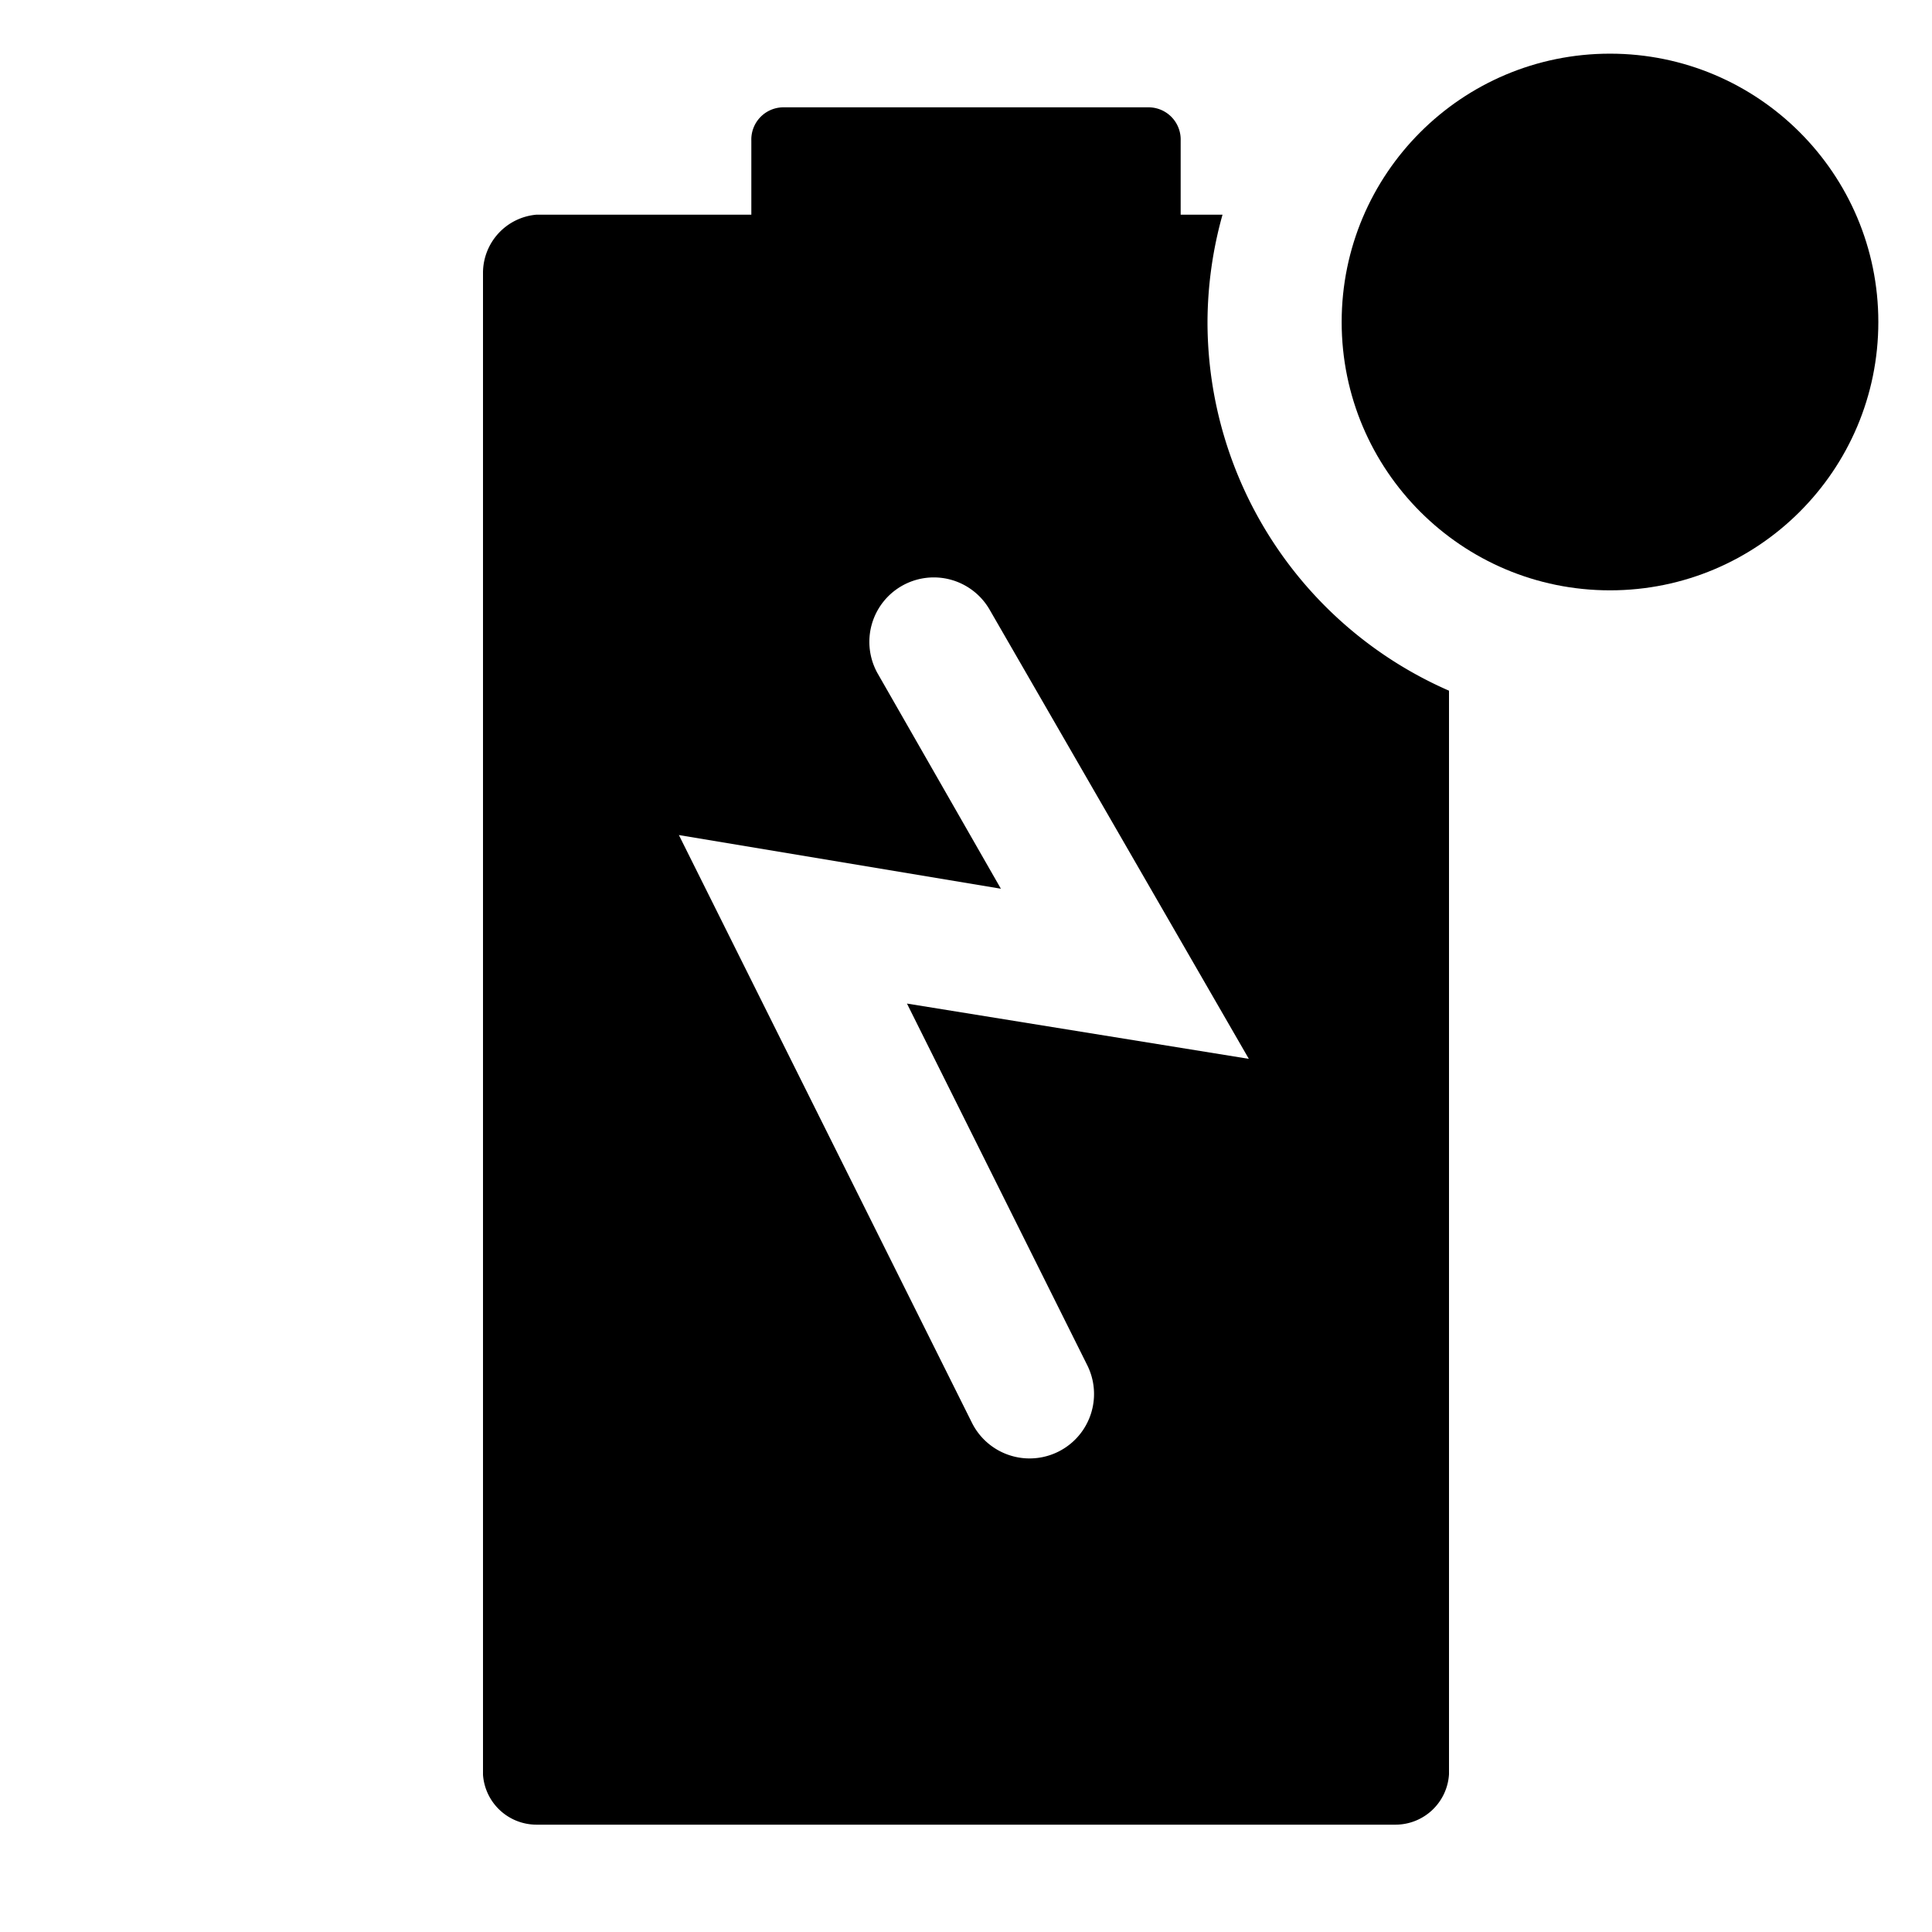
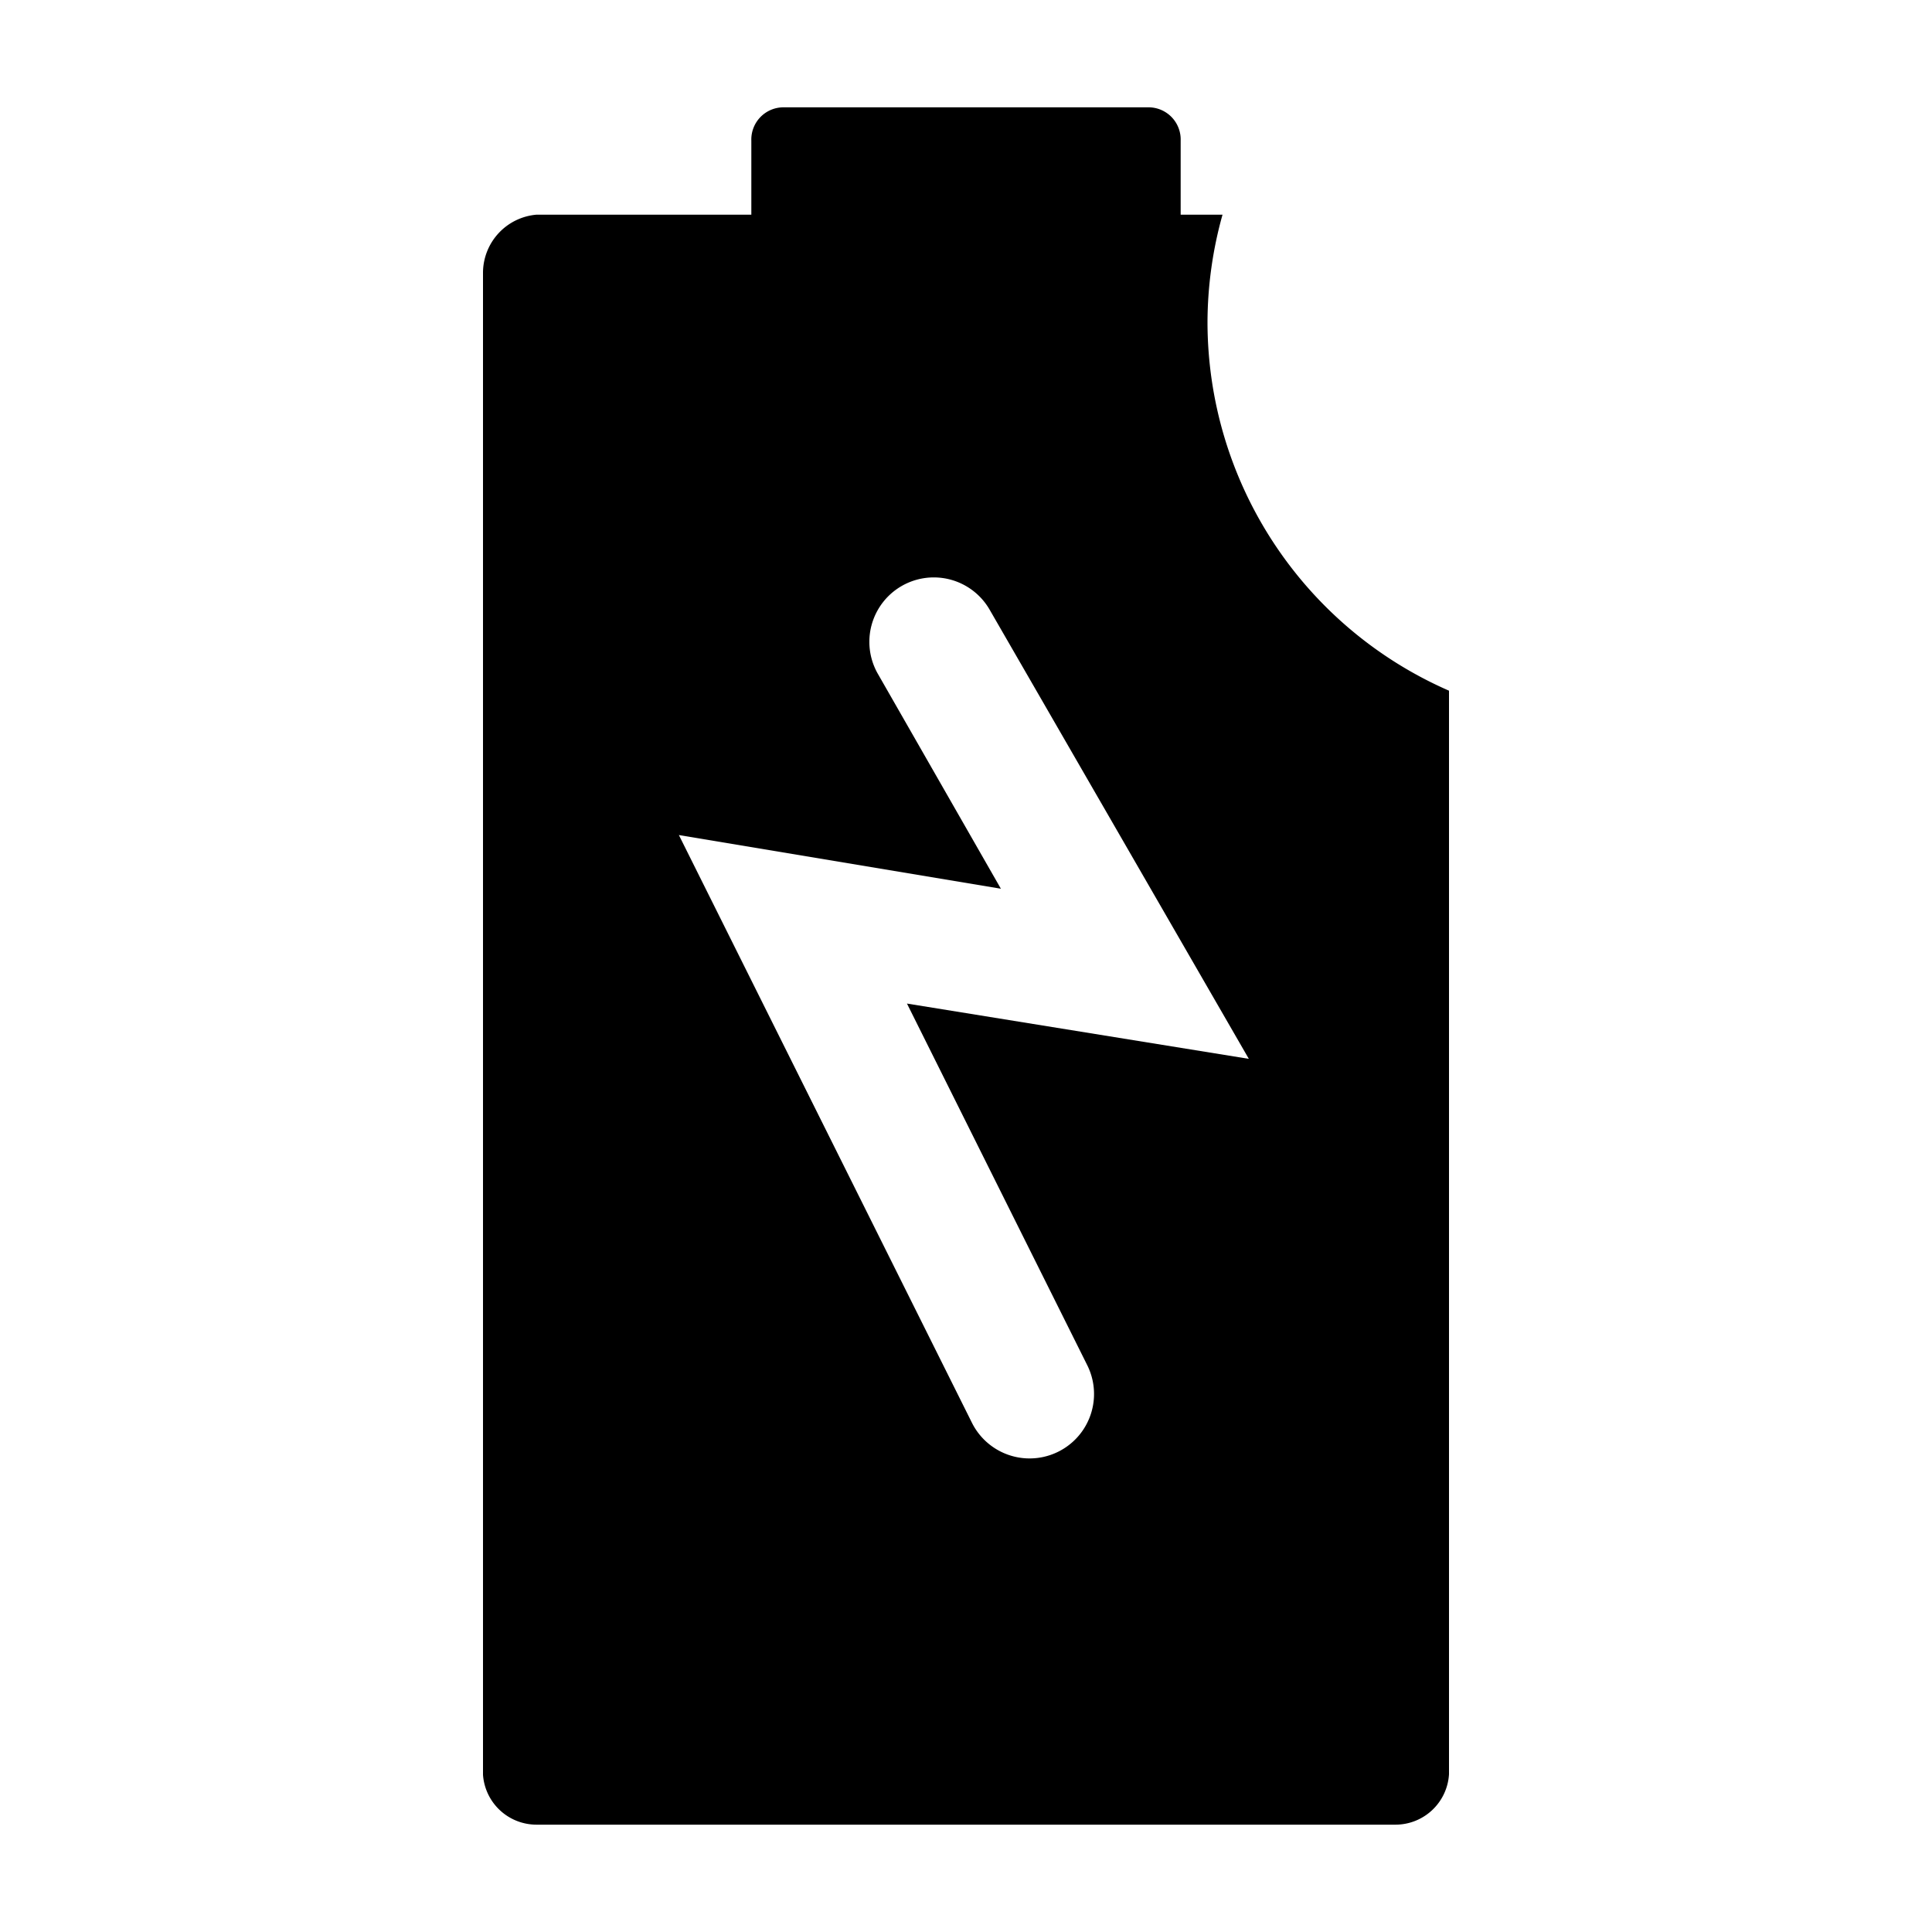
<svg xmlns="http://www.w3.org/2000/svg" fill="#000000" width="800px" height="800px" viewBox="0 0 36 36" version="1.1" preserveAspectRatio="xMidYMid meet">
  <title>battery-solid-badged</title>
-   <circle cx="30" cy="6" r="5" class="clr-i-solid--badged clr-i-solid-path-1--badged clr-i-badge" />
  <path d="M22.5,6a7.49,7.49,0,0,1,.28-2H22V2.62A.6.6,0,0,0,21.42,2H14.58a.6.6,0,0,0-.58.62V4H10A1.09,1.09,0,0,0,9,5.07v28A1,1,0,0,0,10,34H26a1,1,0,0,0,1-.94V12.87A7.5,7.5,0,0,1,22.5,6ZM20.26,25.44a1.2,1.2,0,0,1-2.15,1.07L12.65,15.56l6,1-2.29-4a1.2,1.2,0,1,1,2.08-1.2l4.83,8.37L16.9,18.7Z" class="clr-i-solid--badged clr-i-solid-path-2--badged" />
  <rect x="0" y="0" width="36" height="36" fill-opacity="0" />
</svg>